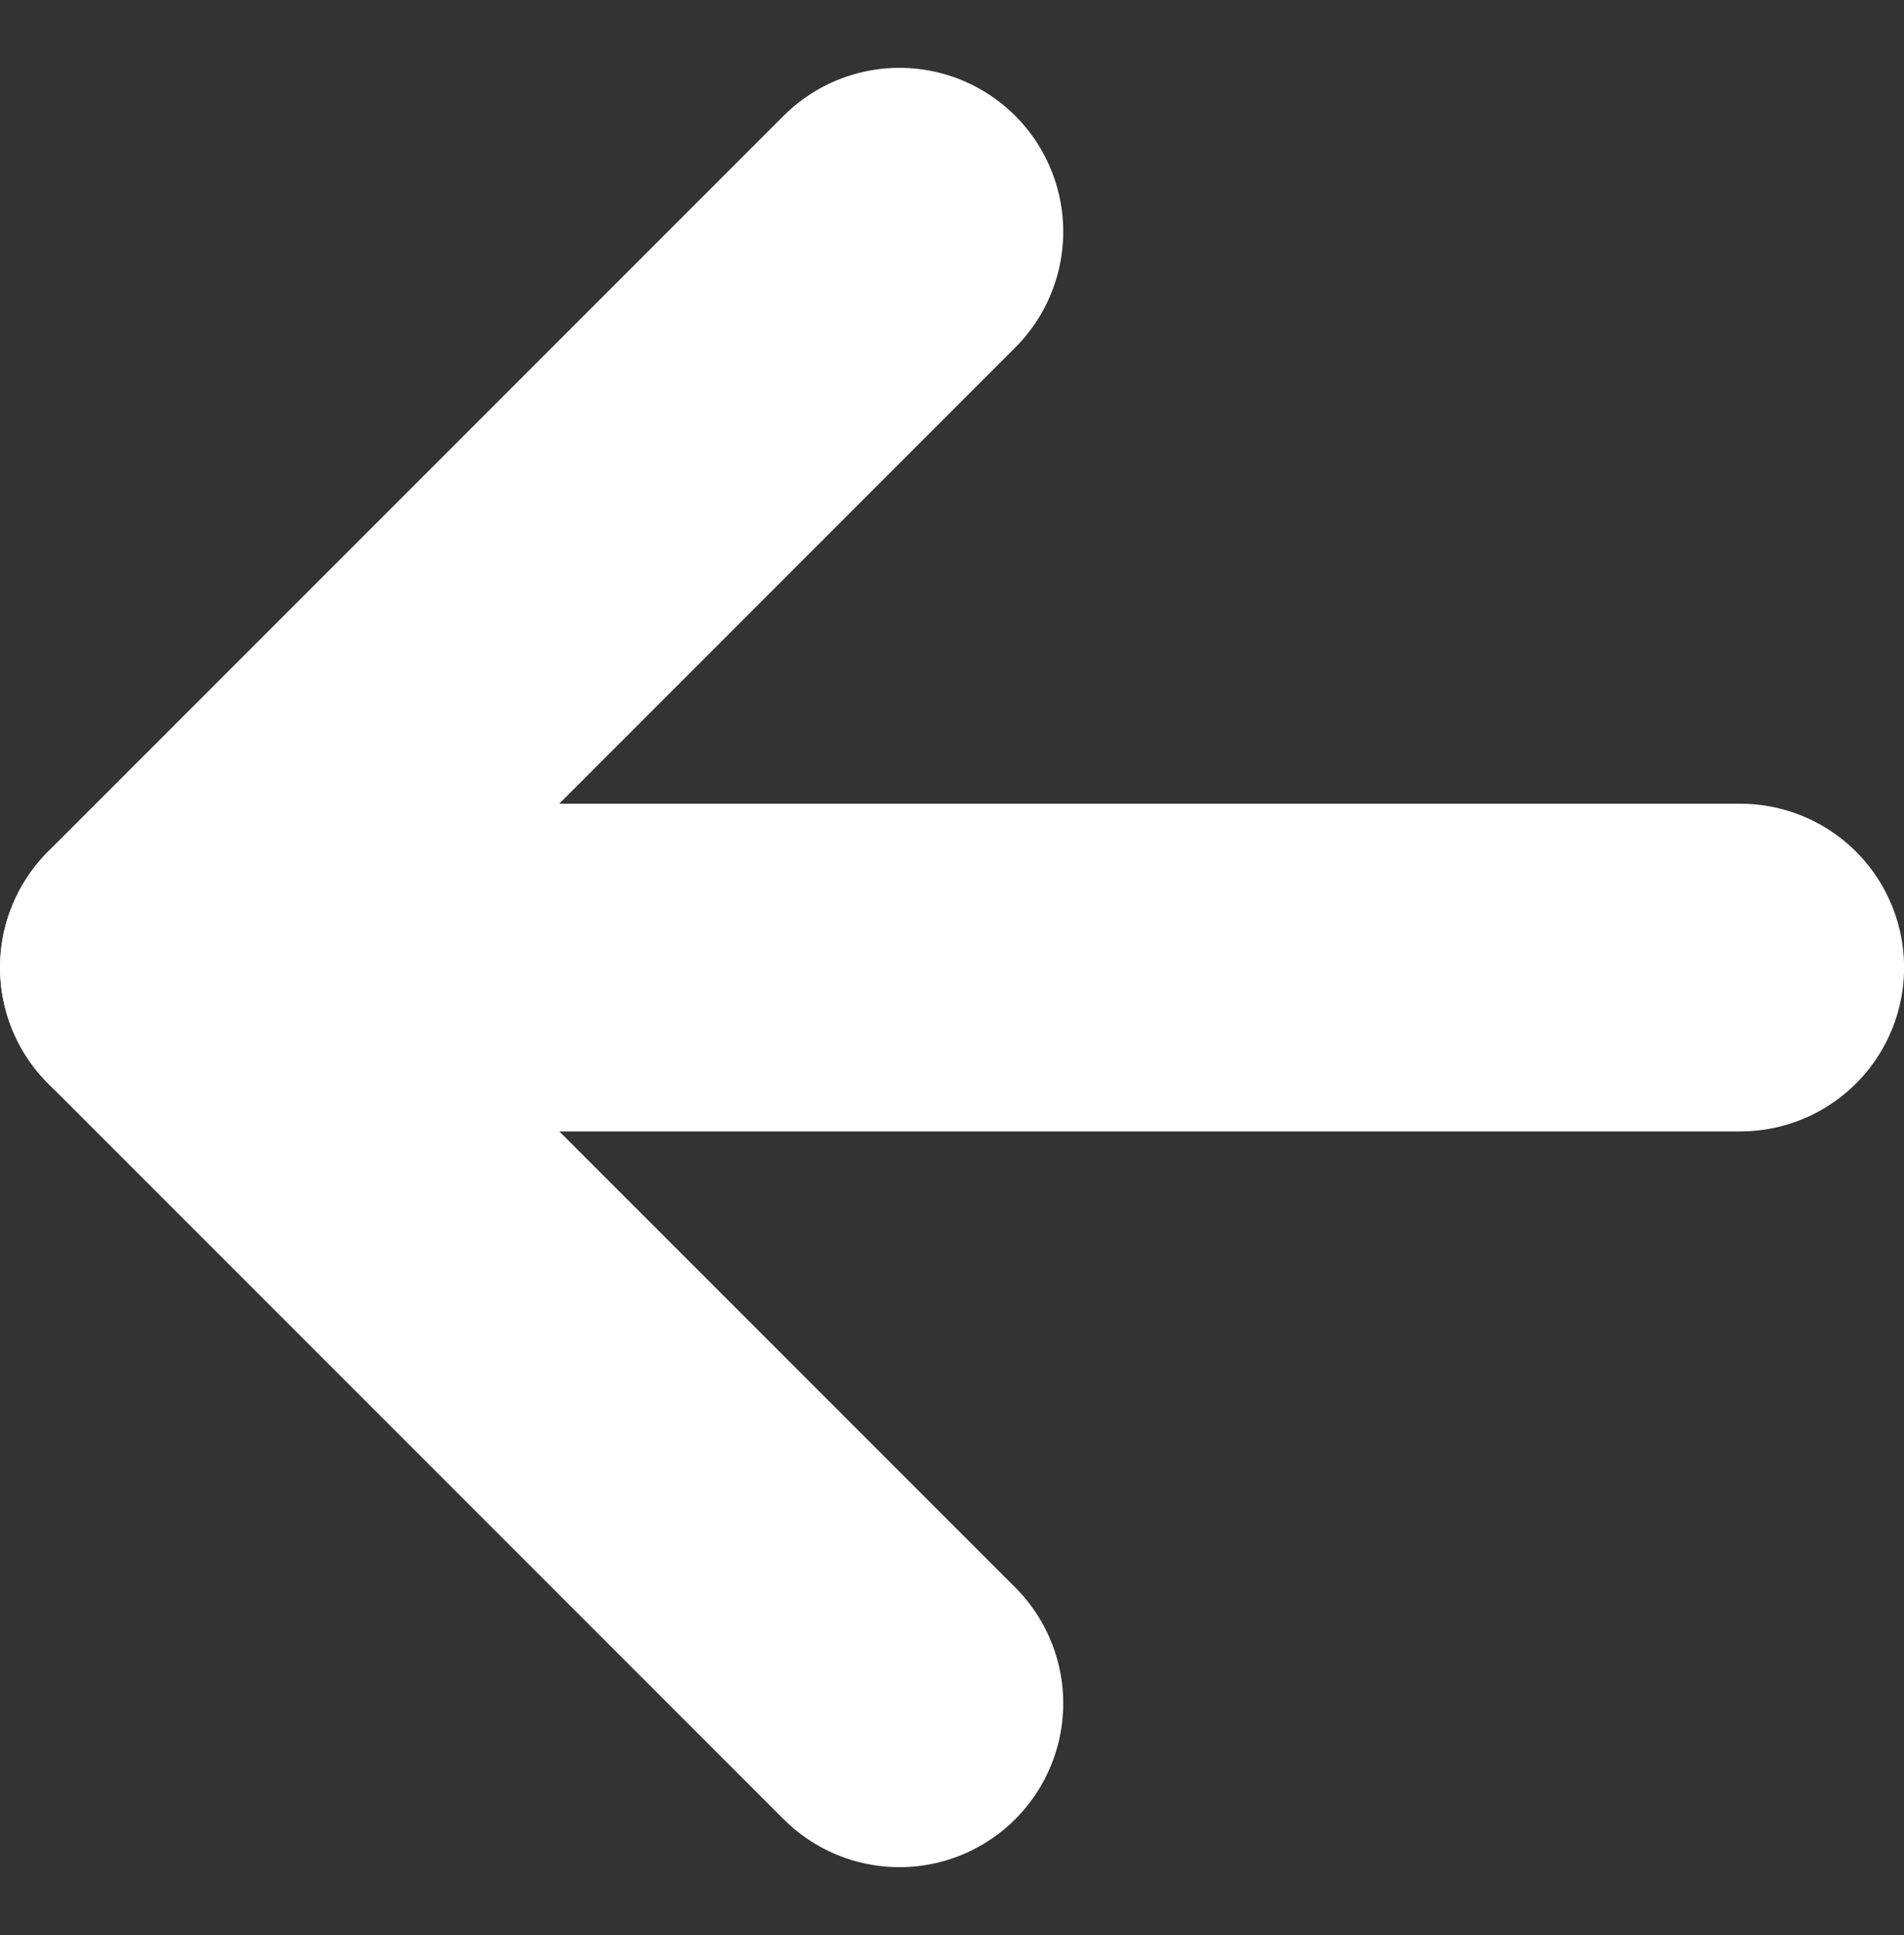
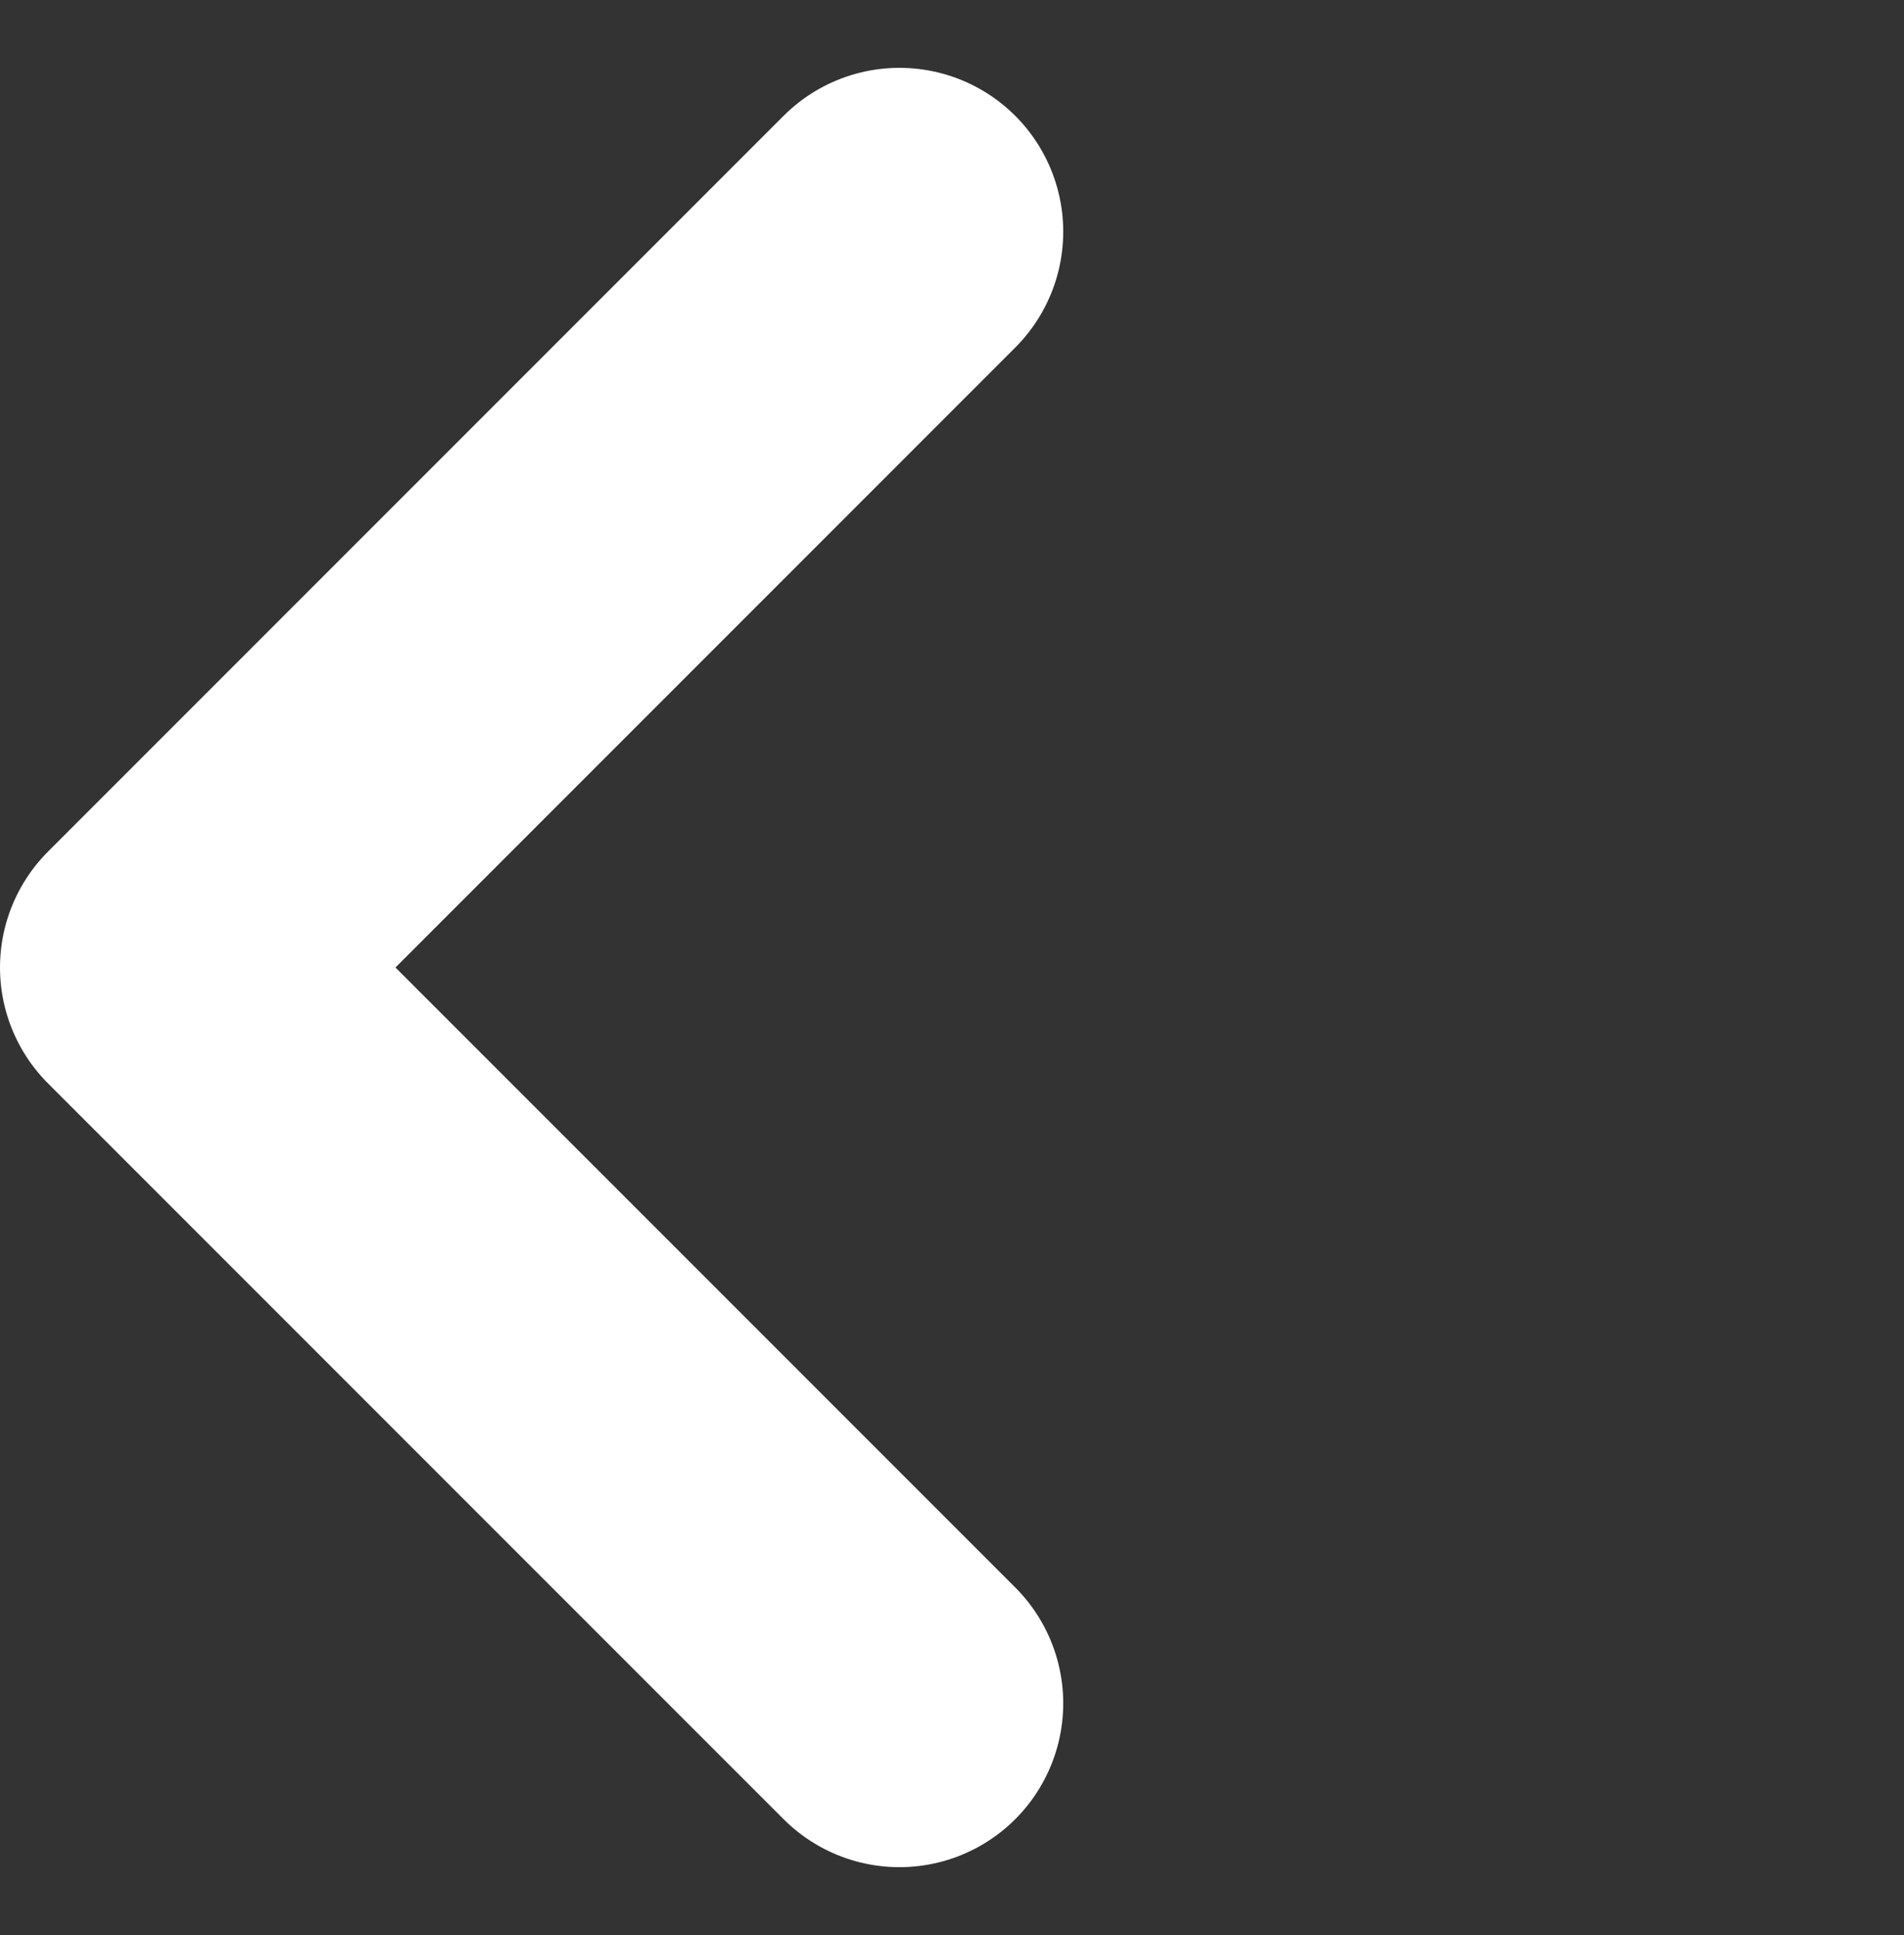
<svg xmlns="http://www.w3.org/2000/svg" width="29.059" height="29.524" viewBox="0 0 29.059 29.524">
  <rect x="0" y="0" width="29.059" height="29.524" fill="#333333" stroke="none" />
  <g id="Gruppe_37" data-name="Gruppe 37" transform="translate(26.559 25.989) rotate(180)">
-     <path id="Pfad_260" data-name="Pfad 260" d="M-5751.213,1253.02h-24.059" transform="translate(5775.271 -1241.794)" fill="none" stroke="#fff" stroke-linecap="round" stroke-width="5" />
    <path id="Pfad_261" data-name="Pfad 261" d="M-5537.916,1210.533l11.227,11.227-11.227,11.227" transform="translate(5550.748 -1210.533)" fill="none" stroke="#fff" stroke-linecap="round" stroke-linejoin="round" stroke-width="5" />
  </g>
</svg>